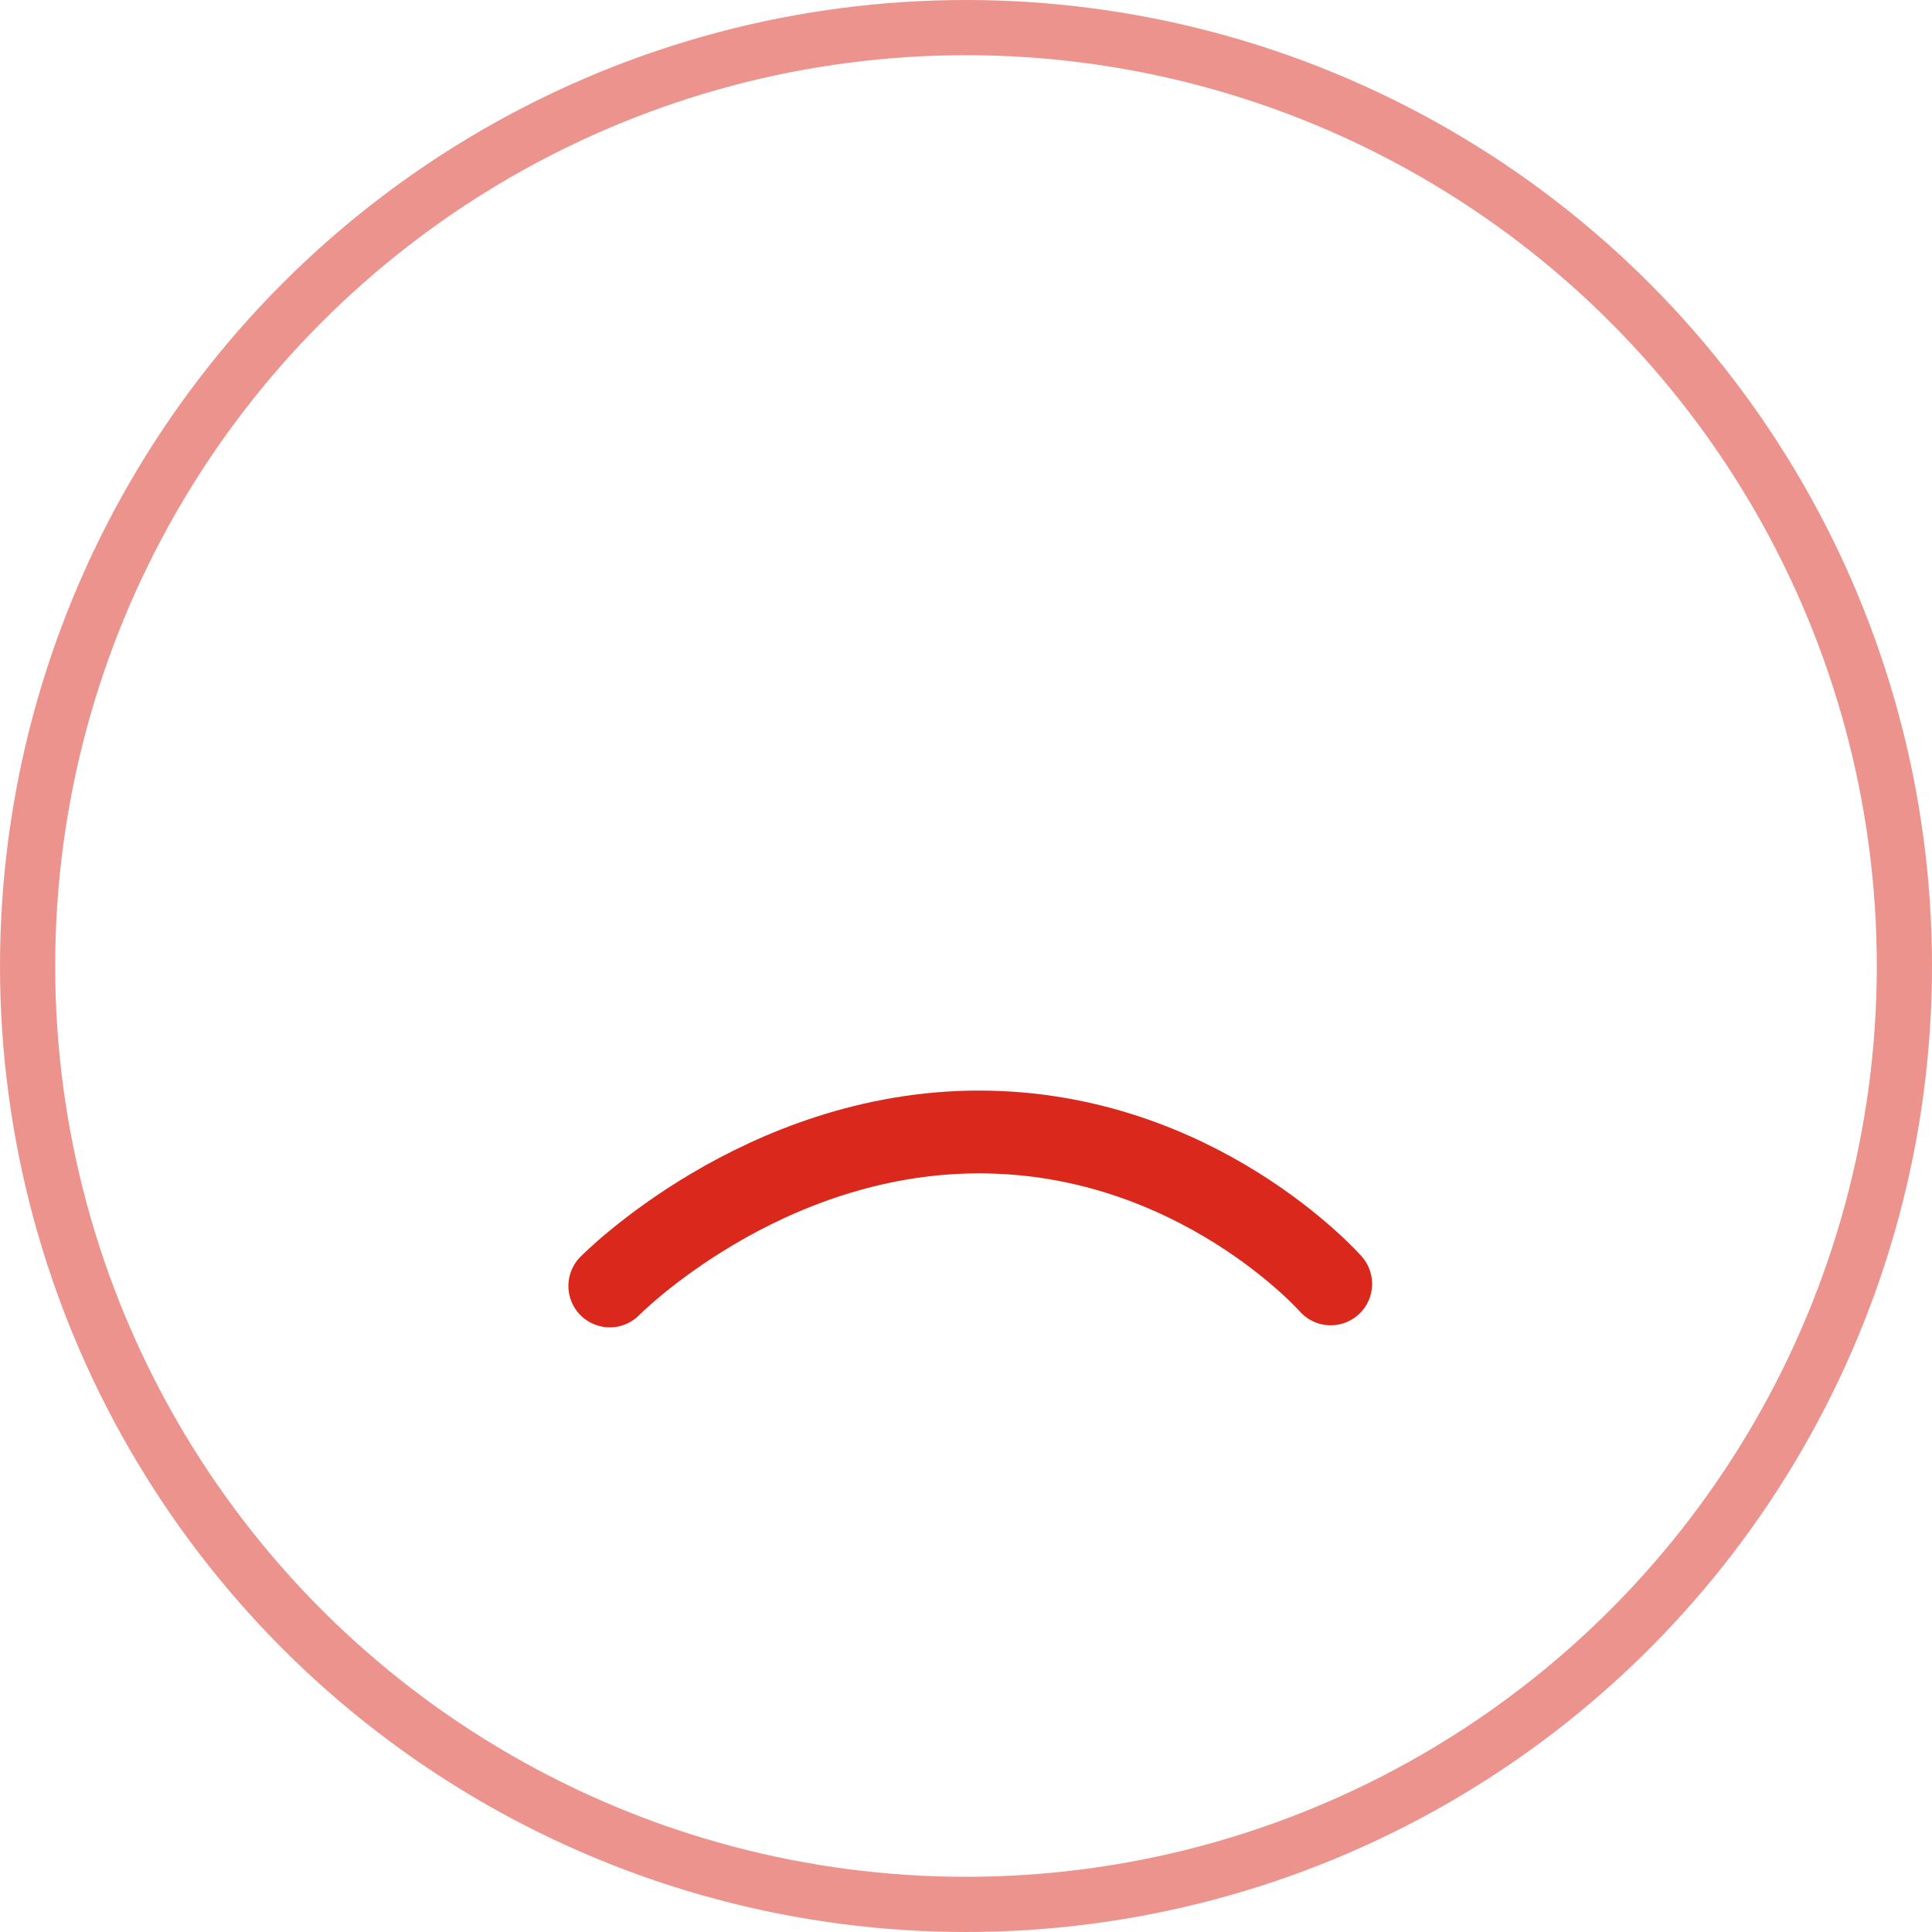
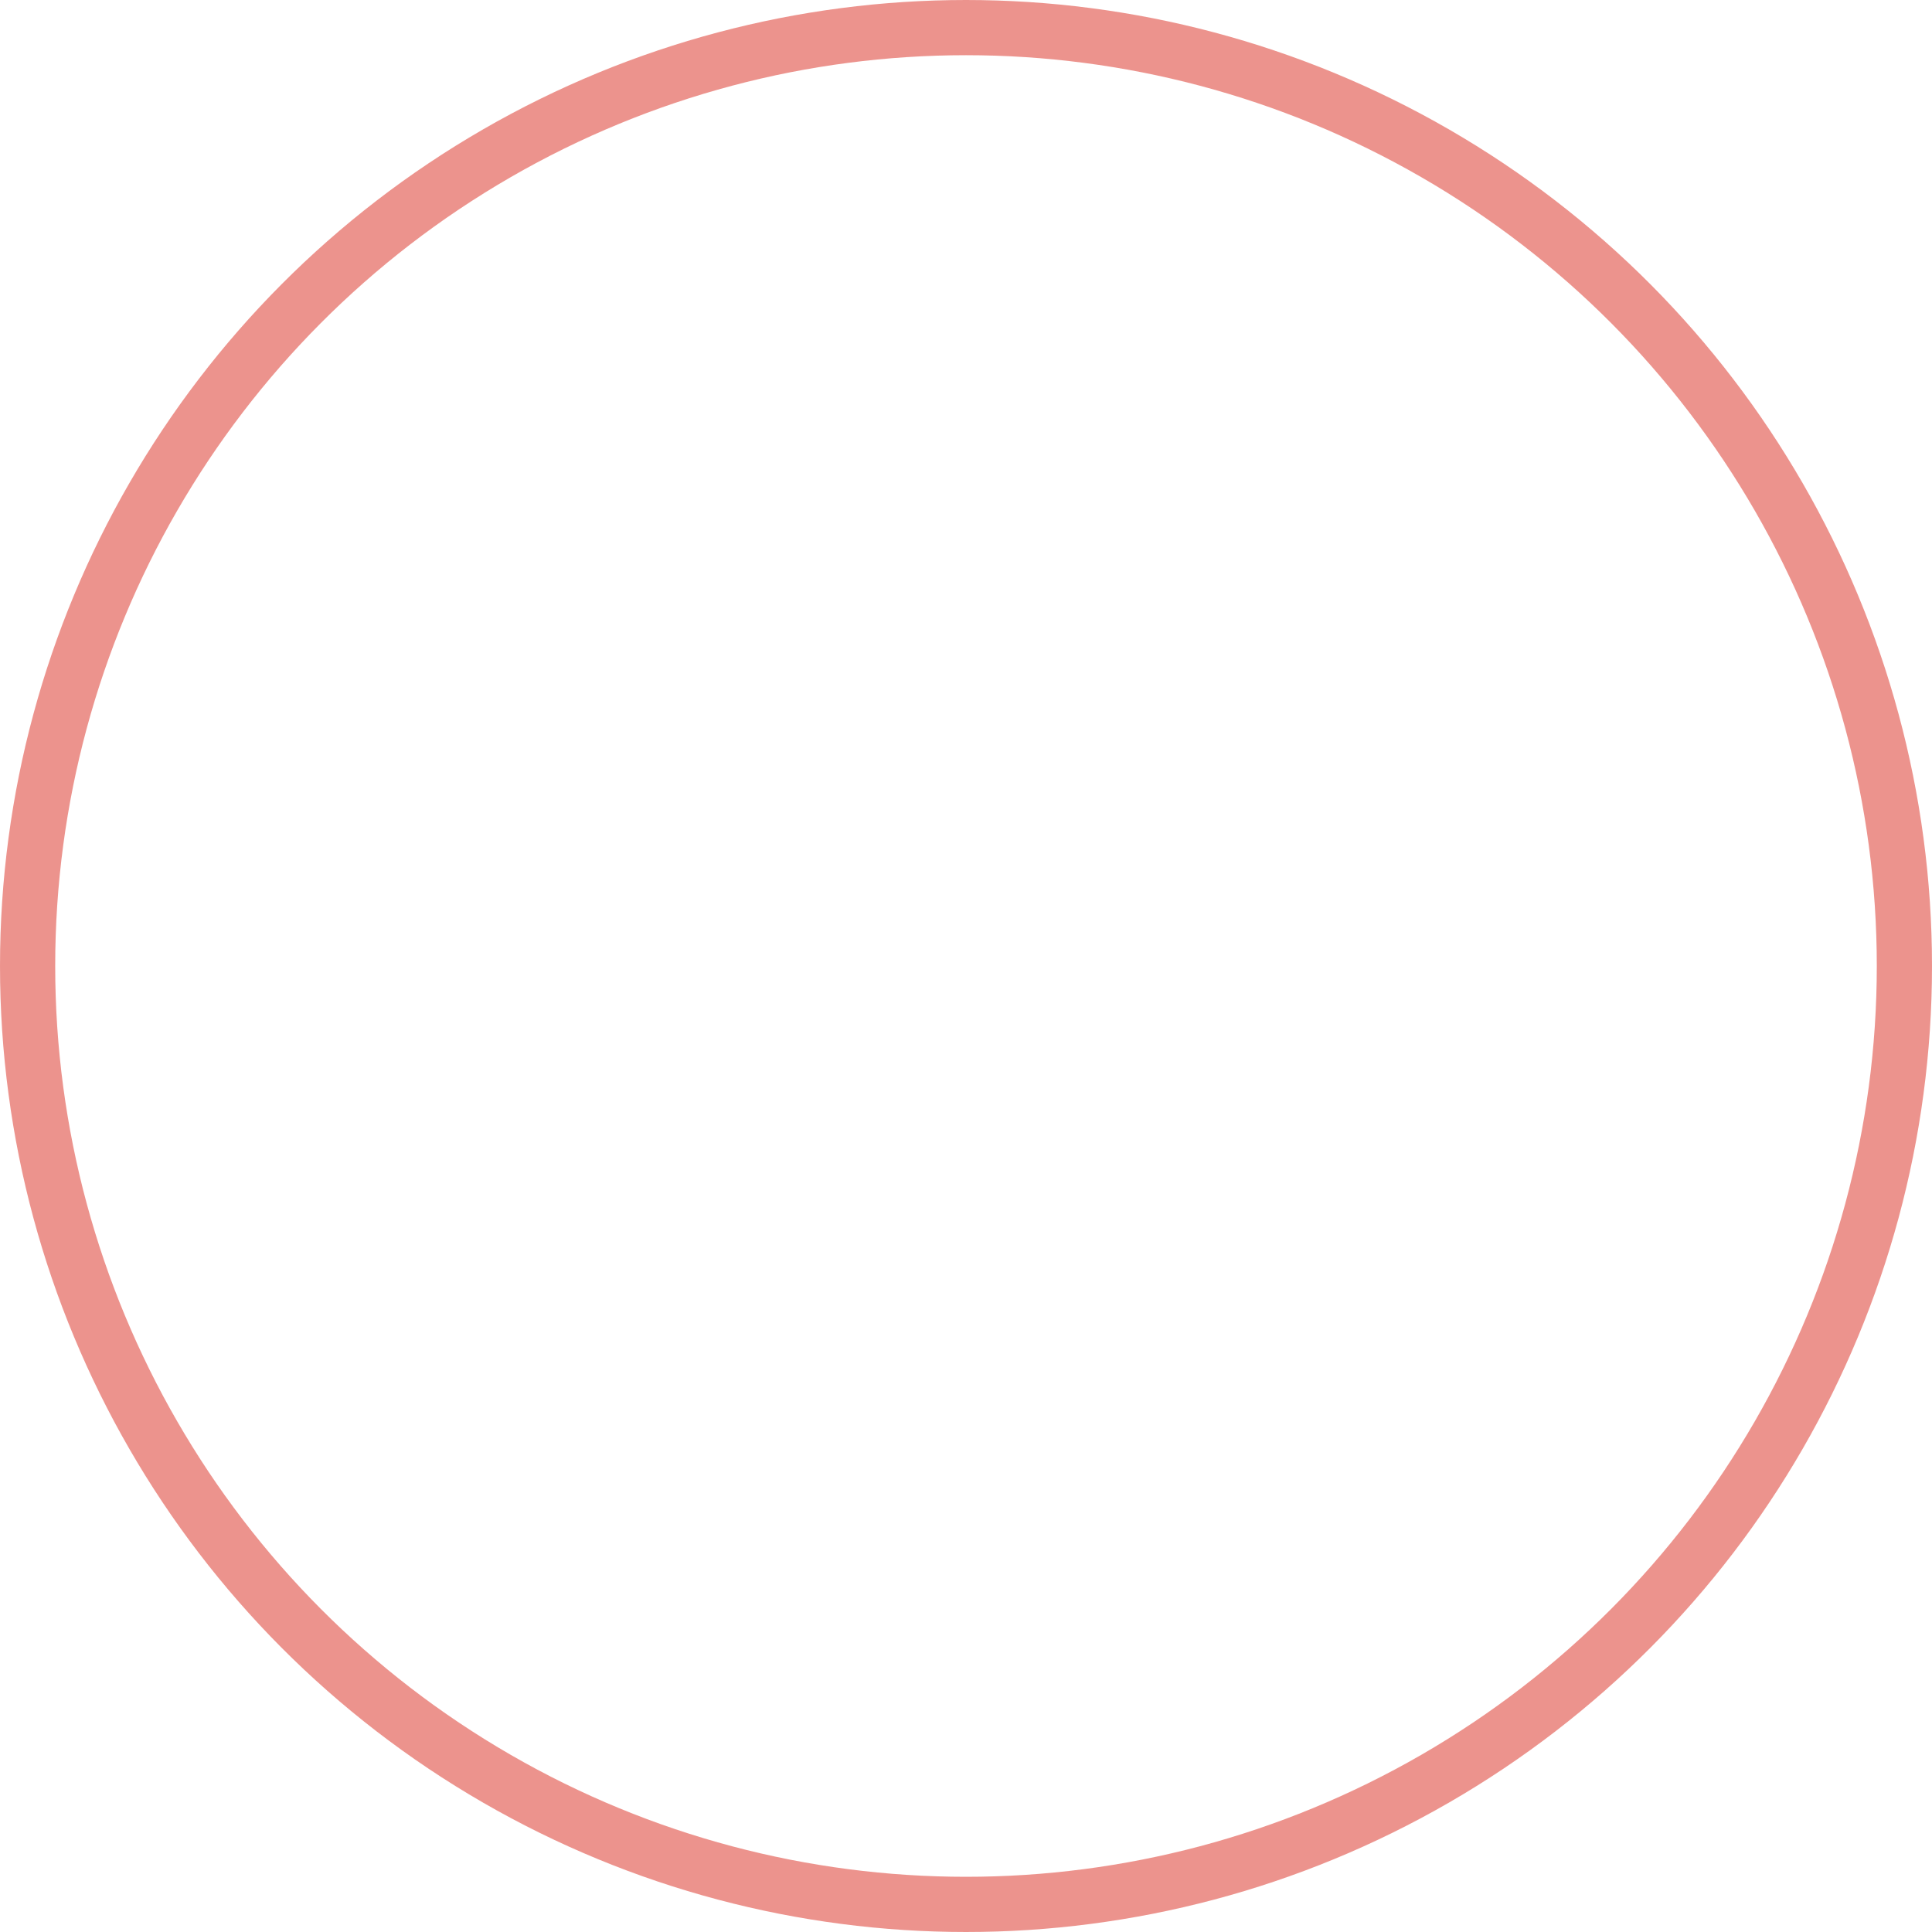
<svg xmlns="http://www.w3.org/2000/svg" width="70" height="70" viewBox="0 0 70 70" fill="none">
-   <path d="M22.094 46.593C22.094 46.593 27.578 41.013 35.473 41.013C43.368 41.013 48.214 46.518 48.214 46.518" stroke="#DA291C" stroke-width="3" stroke-linecap="round" stroke-linejoin="round" />
  <circle opacity="0.5" cx="35" cy="35" r="34" stroke="#DA291C" stroke-width="2" stroke-linecap="round" />
</svg>